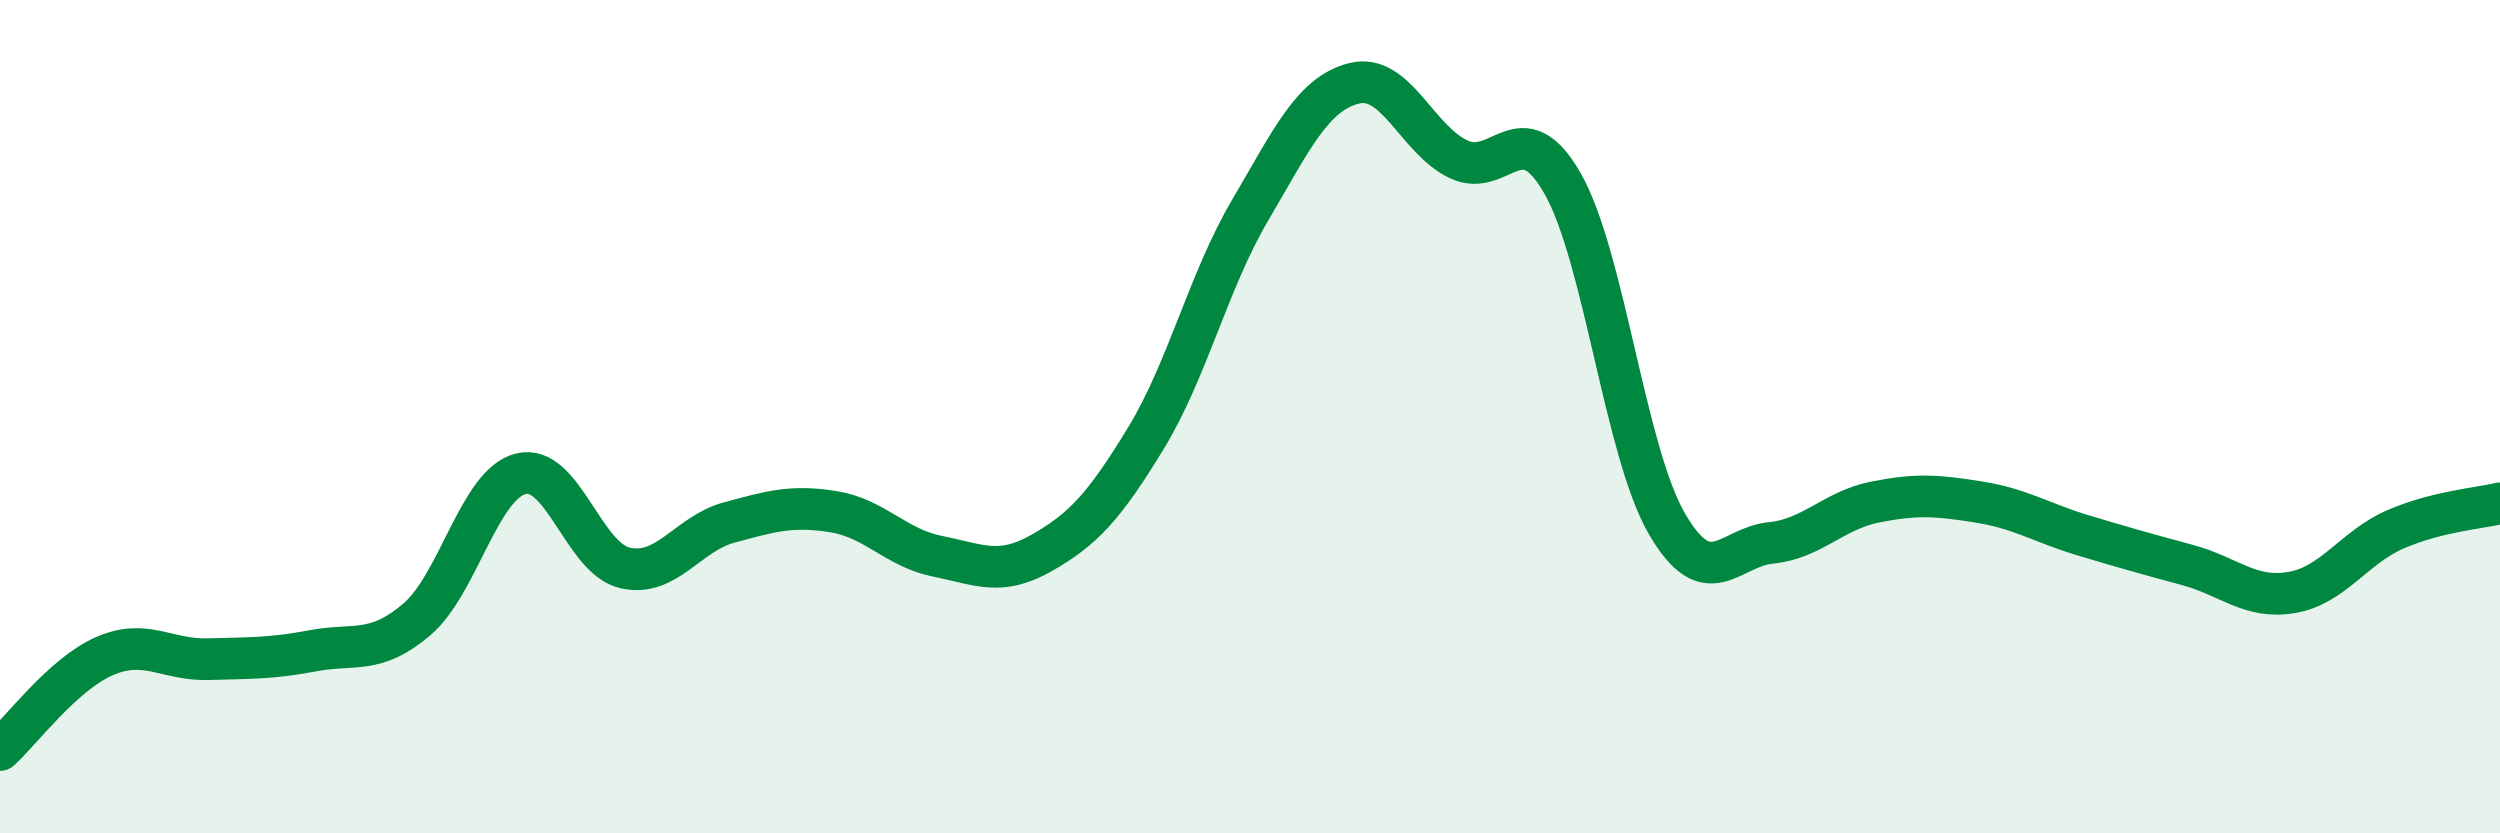
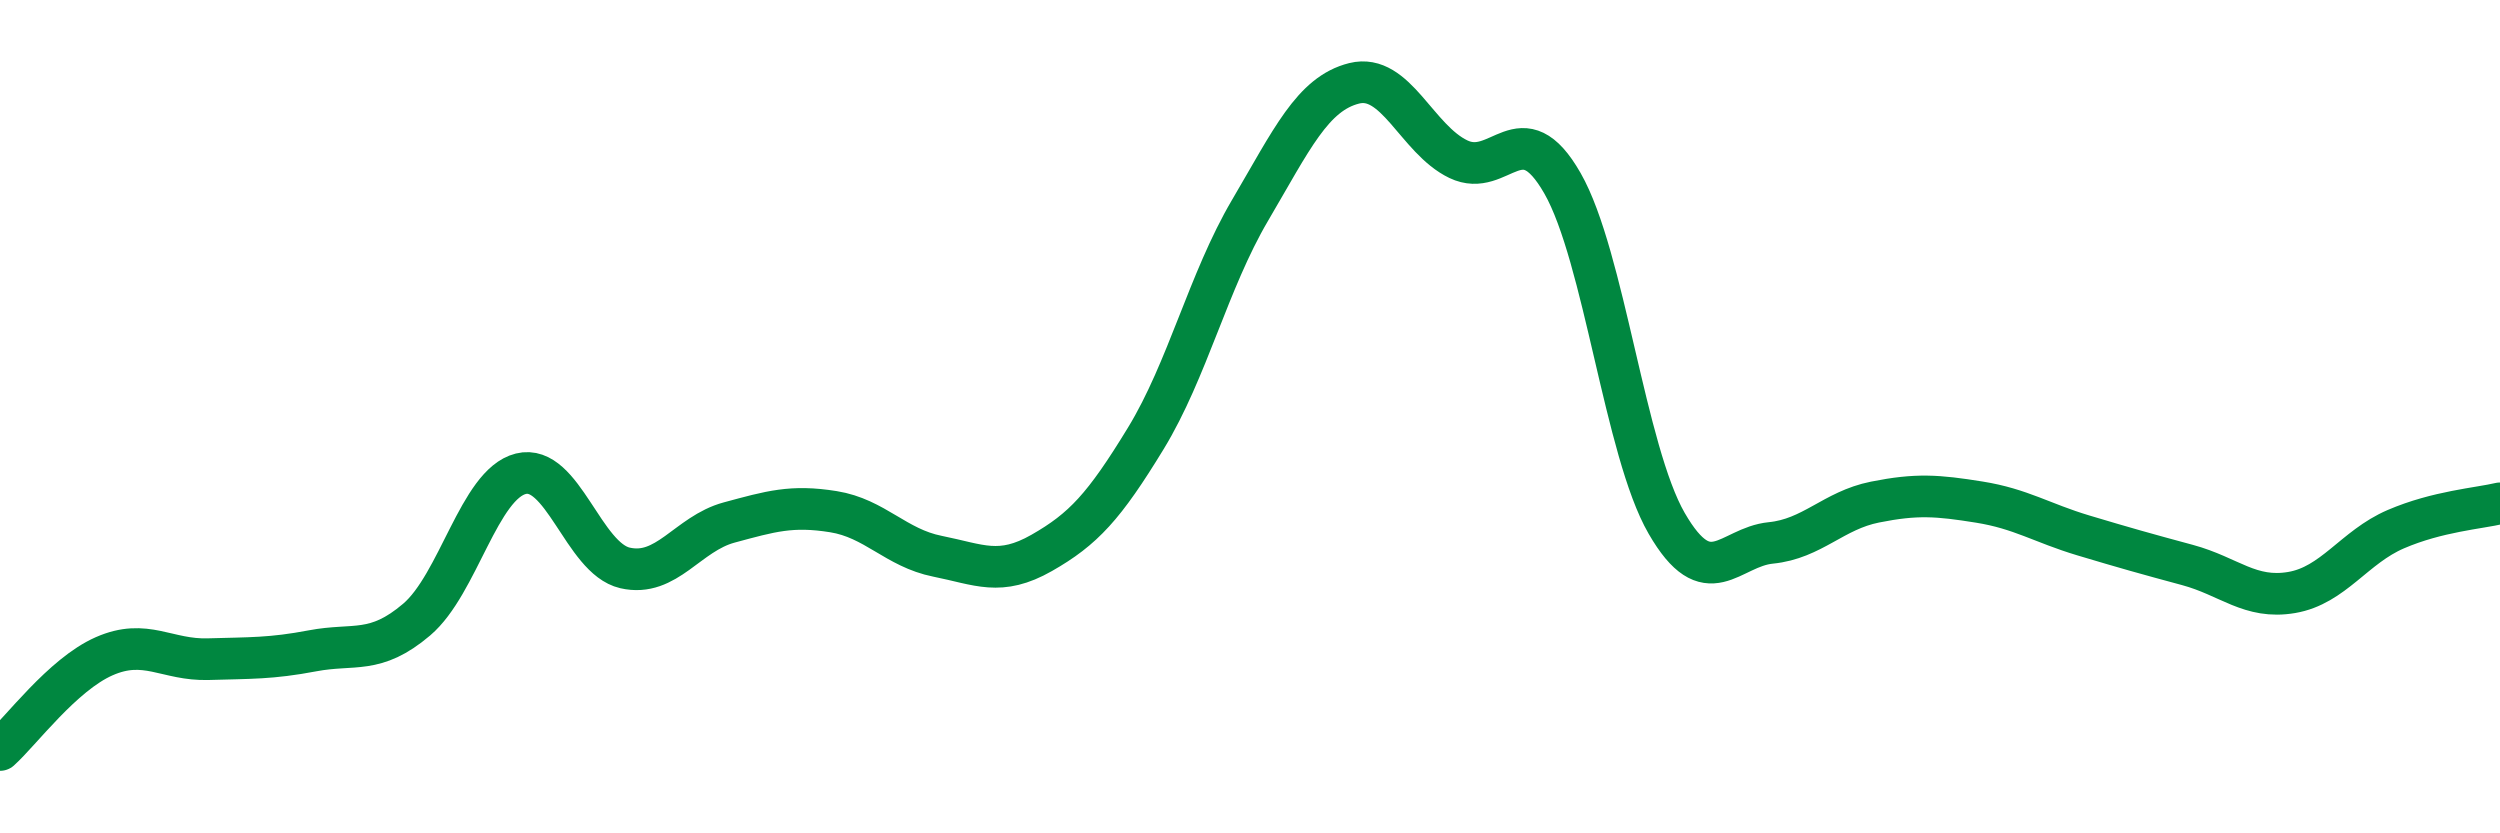
<svg xmlns="http://www.w3.org/2000/svg" width="60" height="20" viewBox="0 0 60 20">
-   <path d="M 0,18 C 0.5,17.55 1.5,16.19 2.5,15.75 C 3.5,15.31 4,15.85 5,15.82 C 6,15.79 6.5,15.81 7.5,15.62 C 8.5,15.43 9,15.72 10,14.87 C 11,14.02 11.5,11.62 12.5,11.37 C 13.5,11.12 14,13.4 15,13.63 C 16,13.86 16.5,12.81 17.5,12.54 C 18.5,12.27 19,12.12 20,12.28 C 21,12.44 21.5,13.15 22.5,13.35 C 23.5,13.55 24,13.84 25,13.27 C 26,12.7 26.5,12.16 27.5,10.52 C 28.5,8.88 29,6.75 30,5.05 C 31,3.35 31.5,2.25 32.5,2 C 33.5,1.75 34,3.34 35,3.82 C 36,4.3 36.5,2.65 37.5,4.4 C 38.5,6.15 39,10.83 40,12.56 C 41,14.29 41.5,13.13 42.5,13.03 C 43.5,12.93 44,12.25 45,12.05 C 46,11.85 46.5,11.89 47.5,12.05 C 48.5,12.21 49,12.55 50,12.85 C 51,13.15 51.5,13.29 52.5,13.56 C 53.5,13.83 54,14.39 55,14.22 C 56,14.05 56.5,13.13 57.5,12.7 C 58.5,12.27 59.5,12.2 60,12.08L60 20L0 20Z" fill="#008740" opacity="0.1" stroke-linecap="round" stroke-linejoin="round" />
  <path d="M 0,18 C 0.5,17.55 1.5,16.19 2.5,15.75 C 3.5,15.31 4,15.85 5,15.82 C 6,15.79 6.5,15.81 7.5,15.62 C 8.5,15.43 9,15.72 10,14.87 C 11,14.02 11.5,11.62 12.5,11.37 C 13.5,11.12 14,13.4 15,13.63 C 16,13.86 16.5,12.81 17.5,12.54 C 18.5,12.27 19,12.12 20,12.28 C 21,12.44 21.5,13.15 22.5,13.35 C 23.5,13.55 24,13.84 25,13.27 C 26,12.7 26.5,12.16 27.5,10.52 C 28.5,8.88 29,6.75 30,5.05 C 31,3.35 31.5,2.25 32.5,2 C 33.5,1.75 34,3.34 35,3.82 C 36,4.3 36.5,2.65 37.5,4.4 C 38.5,6.15 39,10.83 40,12.56 C 41,14.29 41.5,13.13 42.5,13.03 C 43.5,12.93 44,12.25 45,12.05 C 46,11.85 46.5,11.89 47.5,12.05 C 48.5,12.21 49,12.55 50,12.85 C 51,13.15 51.5,13.29 52.5,13.56 C 53.5,13.83 54,14.39 55,14.22 C 56,14.05 56.5,13.13 57.5,12.7 C 58.5,12.27 59.5,12.2 60,12.08" stroke="#008740" stroke-width="1" fill="none" stroke-linecap="round" stroke-linejoin="round" />
</svg>